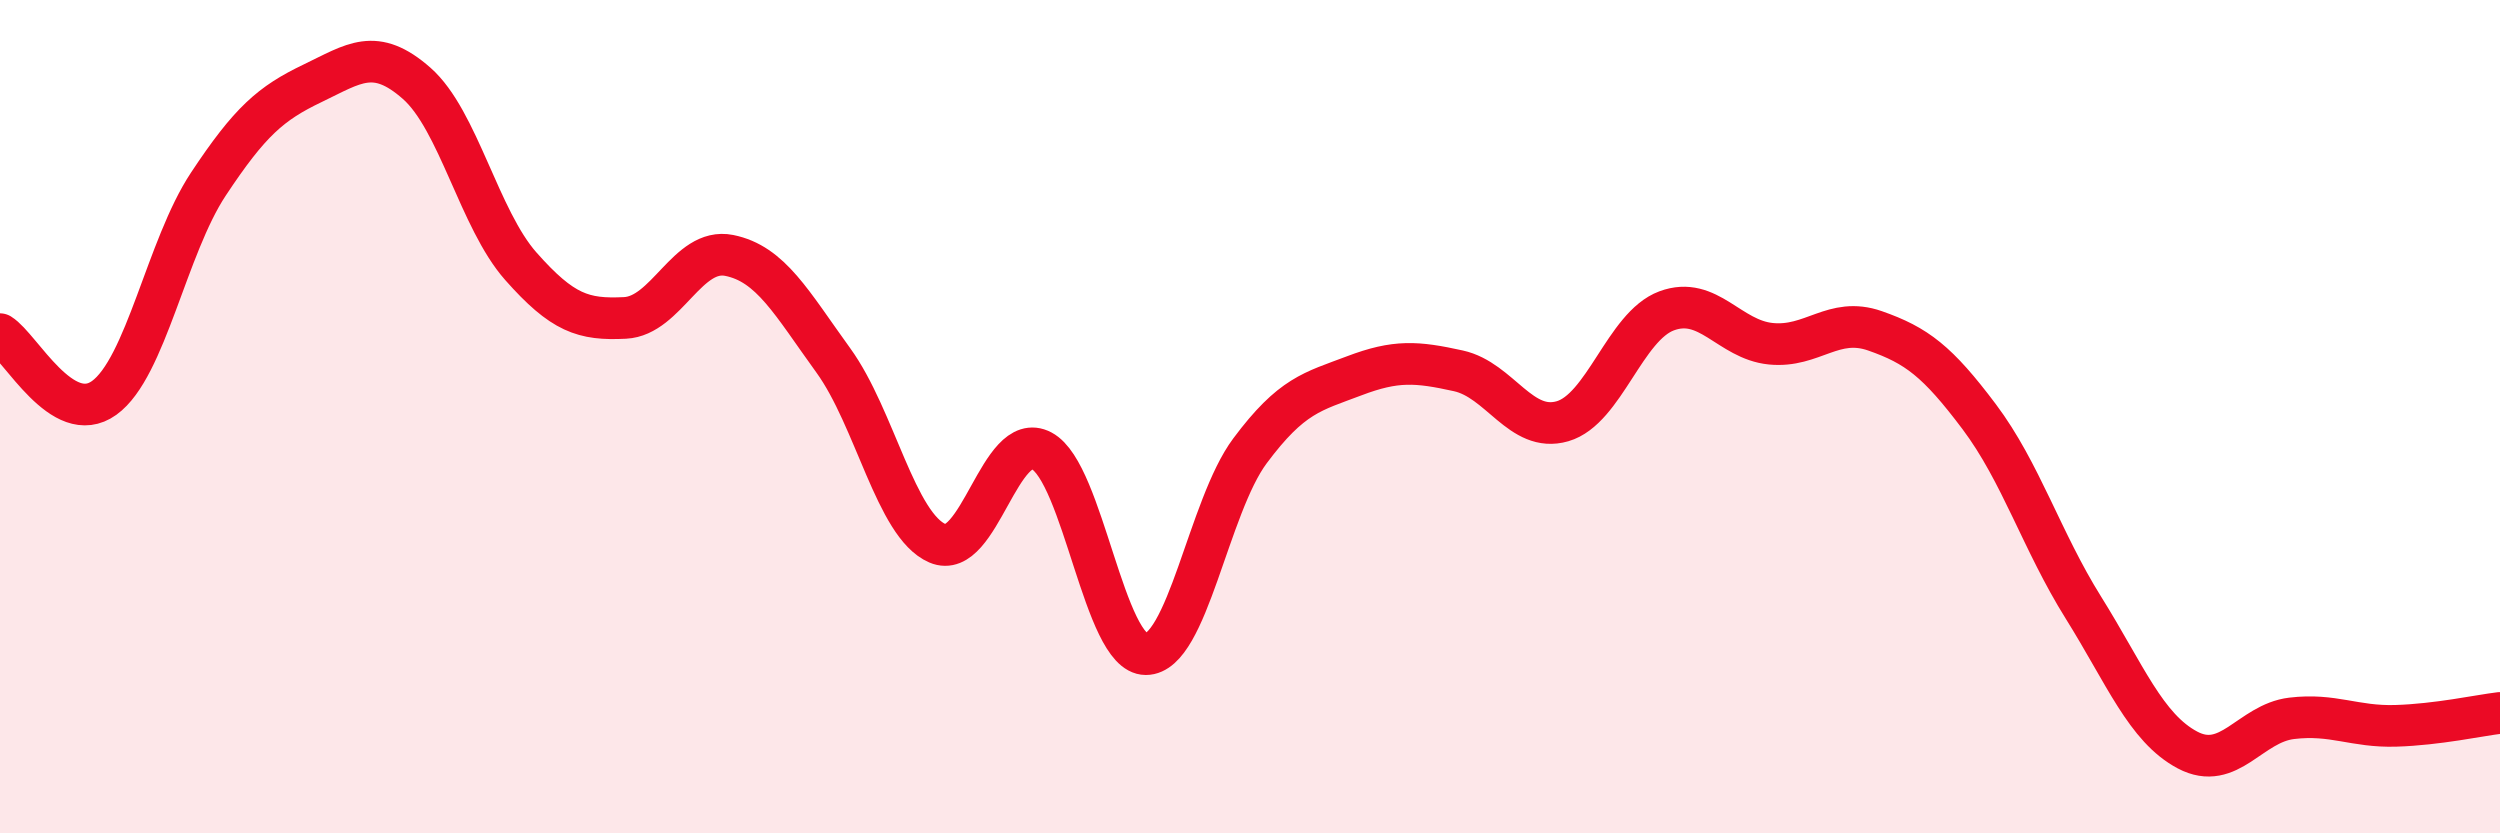
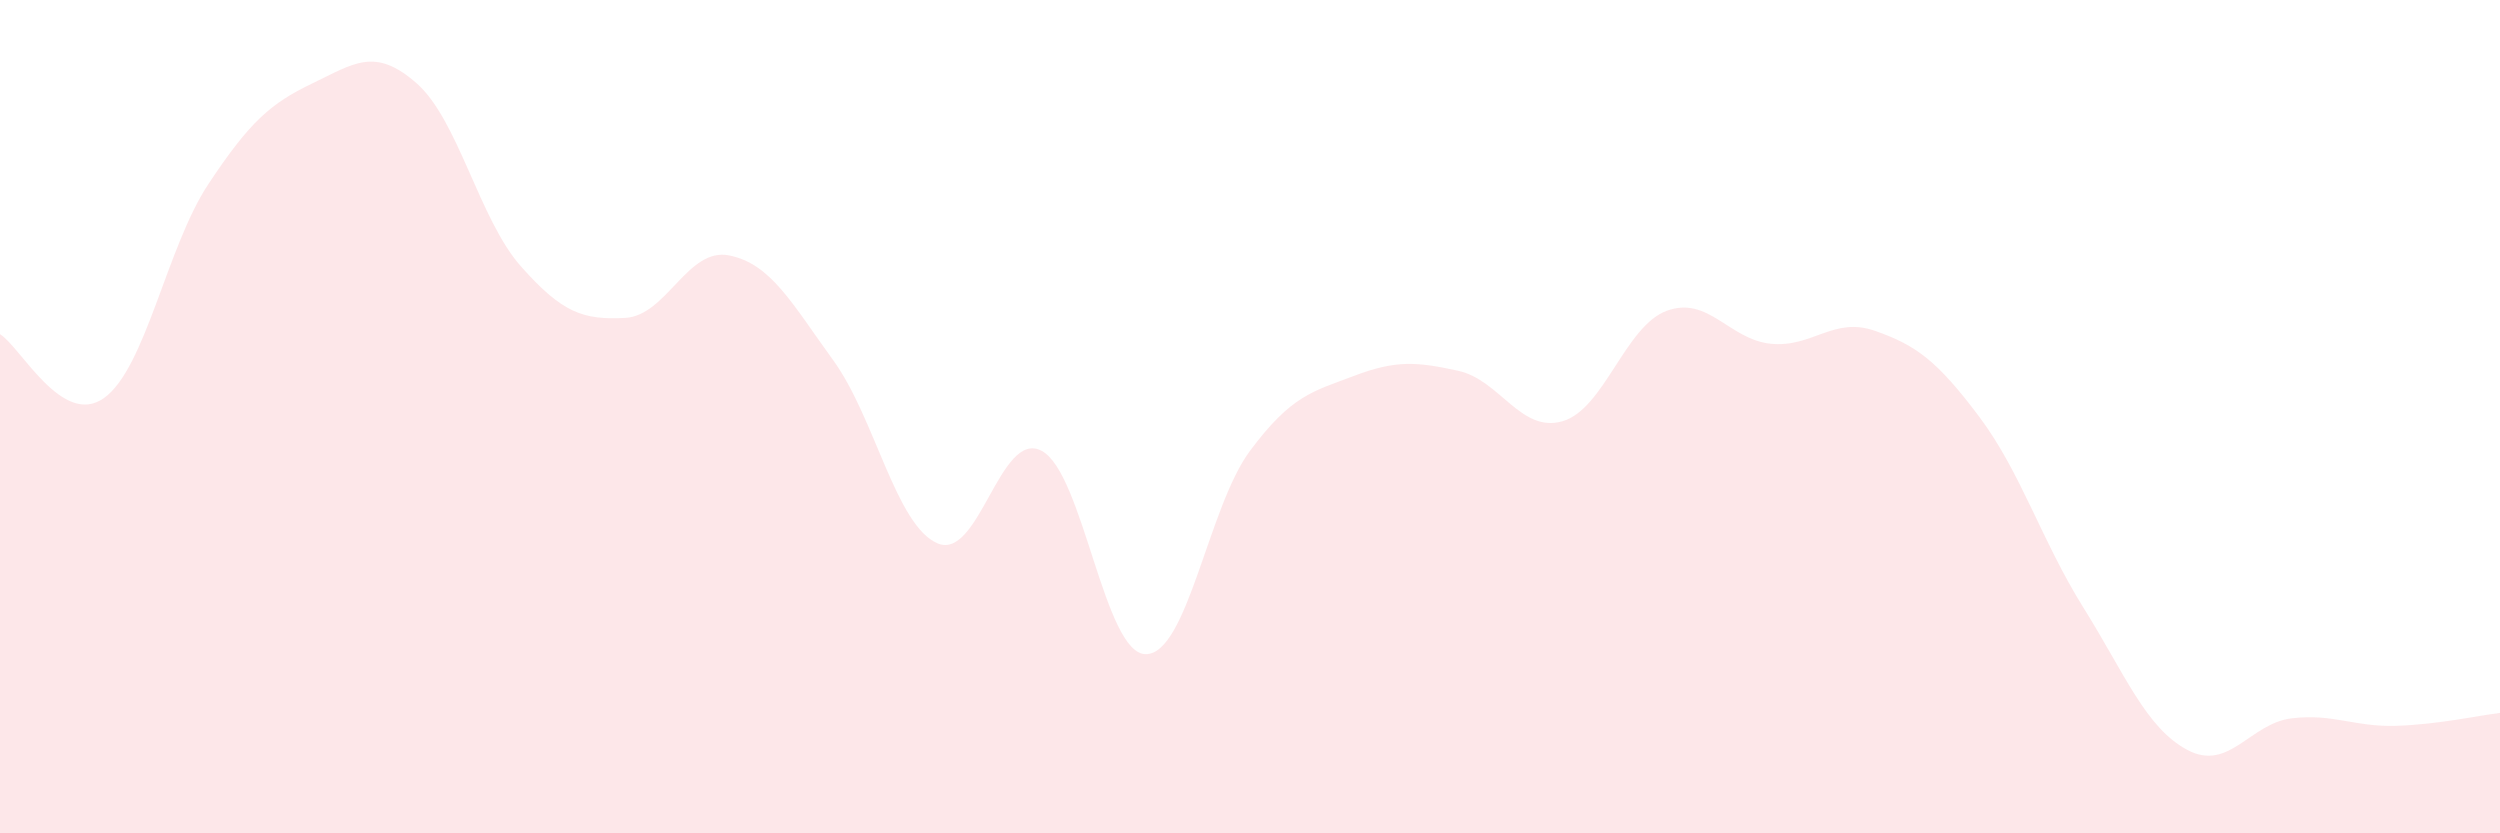
<svg xmlns="http://www.w3.org/2000/svg" width="60" height="20" viewBox="0 0 60 20">
  <path d="M 0,8.02 C 0.5,8.33 1.5,10.27 2.5,9.55 C 3.5,8.83 4,5.93 5,4.42 C 6,2.91 6.5,2.48 7.5,2 C 8.5,1.52 9,1.12 10,2 C 11,2.88 11.5,5.26 12.5,6.39 C 13.5,7.52 14,7.68 15,7.63 C 16,7.58 16.5,5.93 17.5,6.13 C 18.5,6.33 19,7.27 20,8.65 C 21,10.03 21.5,12.61 22.5,13.04 C 23.5,13.47 24,10.29 25,10.82 C 26,11.35 26.5,15.7 27.5,15.7 C 28.5,15.7 29,12.16 30,10.82 C 31,9.48 31.5,9.4 32.5,9.02 C 33.5,8.64 34,8.68 35,8.9 C 36,9.12 36.5,10.4 37.5,10.11 C 38.5,9.82 39,7.83 40,7.46 C 41,7.09 41.5,8.15 42.5,8.25 C 43.5,8.35 44,7.59 45,7.94 C 46,8.29 46.5,8.67 47.5,10 C 48.5,11.33 49,12.98 50,14.58 C 51,16.18 51.5,17.47 52.5,18 C 53.5,18.53 54,17.36 55,17.24 C 56,17.12 56.5,17.45 57.5,17.42 C 58.5,17.39 59.5,17.17 60,17.11L60 20L0 20Z" fill="#EB0A25" opacity="0.1" stroke-linecap="round" stroke-linejoin="round" />
-   <path d="M 0,8.02 C 0.5,8.33 1.5,10.27 2.5,9.55 C 3.5,8.83 4,5.93 5,4.42 C 6,2.91 6.5,2.48 7.5,2 C 8.5,1.52 9,1.12 10,2 C 11,2.88 11.5,5.26 12.5,6.39 C 13.5,7.52 14,7.68 15,7.63 C 16,7.58 16.5,5.93 17.5,6.13 C 18.5,6.33 19,7.27 20,8.65 C 21,10.03 21.5,12.61 22.5,13.04 C 23.5,13.47 24,10.29 25,10.82 C 26,11.35 26.5,15.7 27.5,15.7 C 28.5,15.7 29,12.16 30,10.82 C 31,9.48 31.5,9.4 32.5,9.02 C 33.5,8.64 34,8.68 35,8.9 C 36,9.12 36.5,10.4 37.5,10.11 C 38.5,9.82 39,7.83 40,7.46 C 41,7.09 41.5,8.15 42.5,8.25 C 43.5,8.35 44,7.59 45,7.94 C 46,8.29 46.5,8.67 47.5,10 C 48.5,11.33 49,12.98 50,14.58 C 51,16.18 51.5,17.47 52.5,18 C 53.5,18.53 54,17.36 55,17.24 C 56,17.12 56.5,17.45 57.5,17.42 C 58.5,17.39 59.5,17.17 60,17.11" stroke="#EB0A25" stroke-width="1" fill="none" stroke-linecap="round" stroke-linejoin="round" />
</svg>